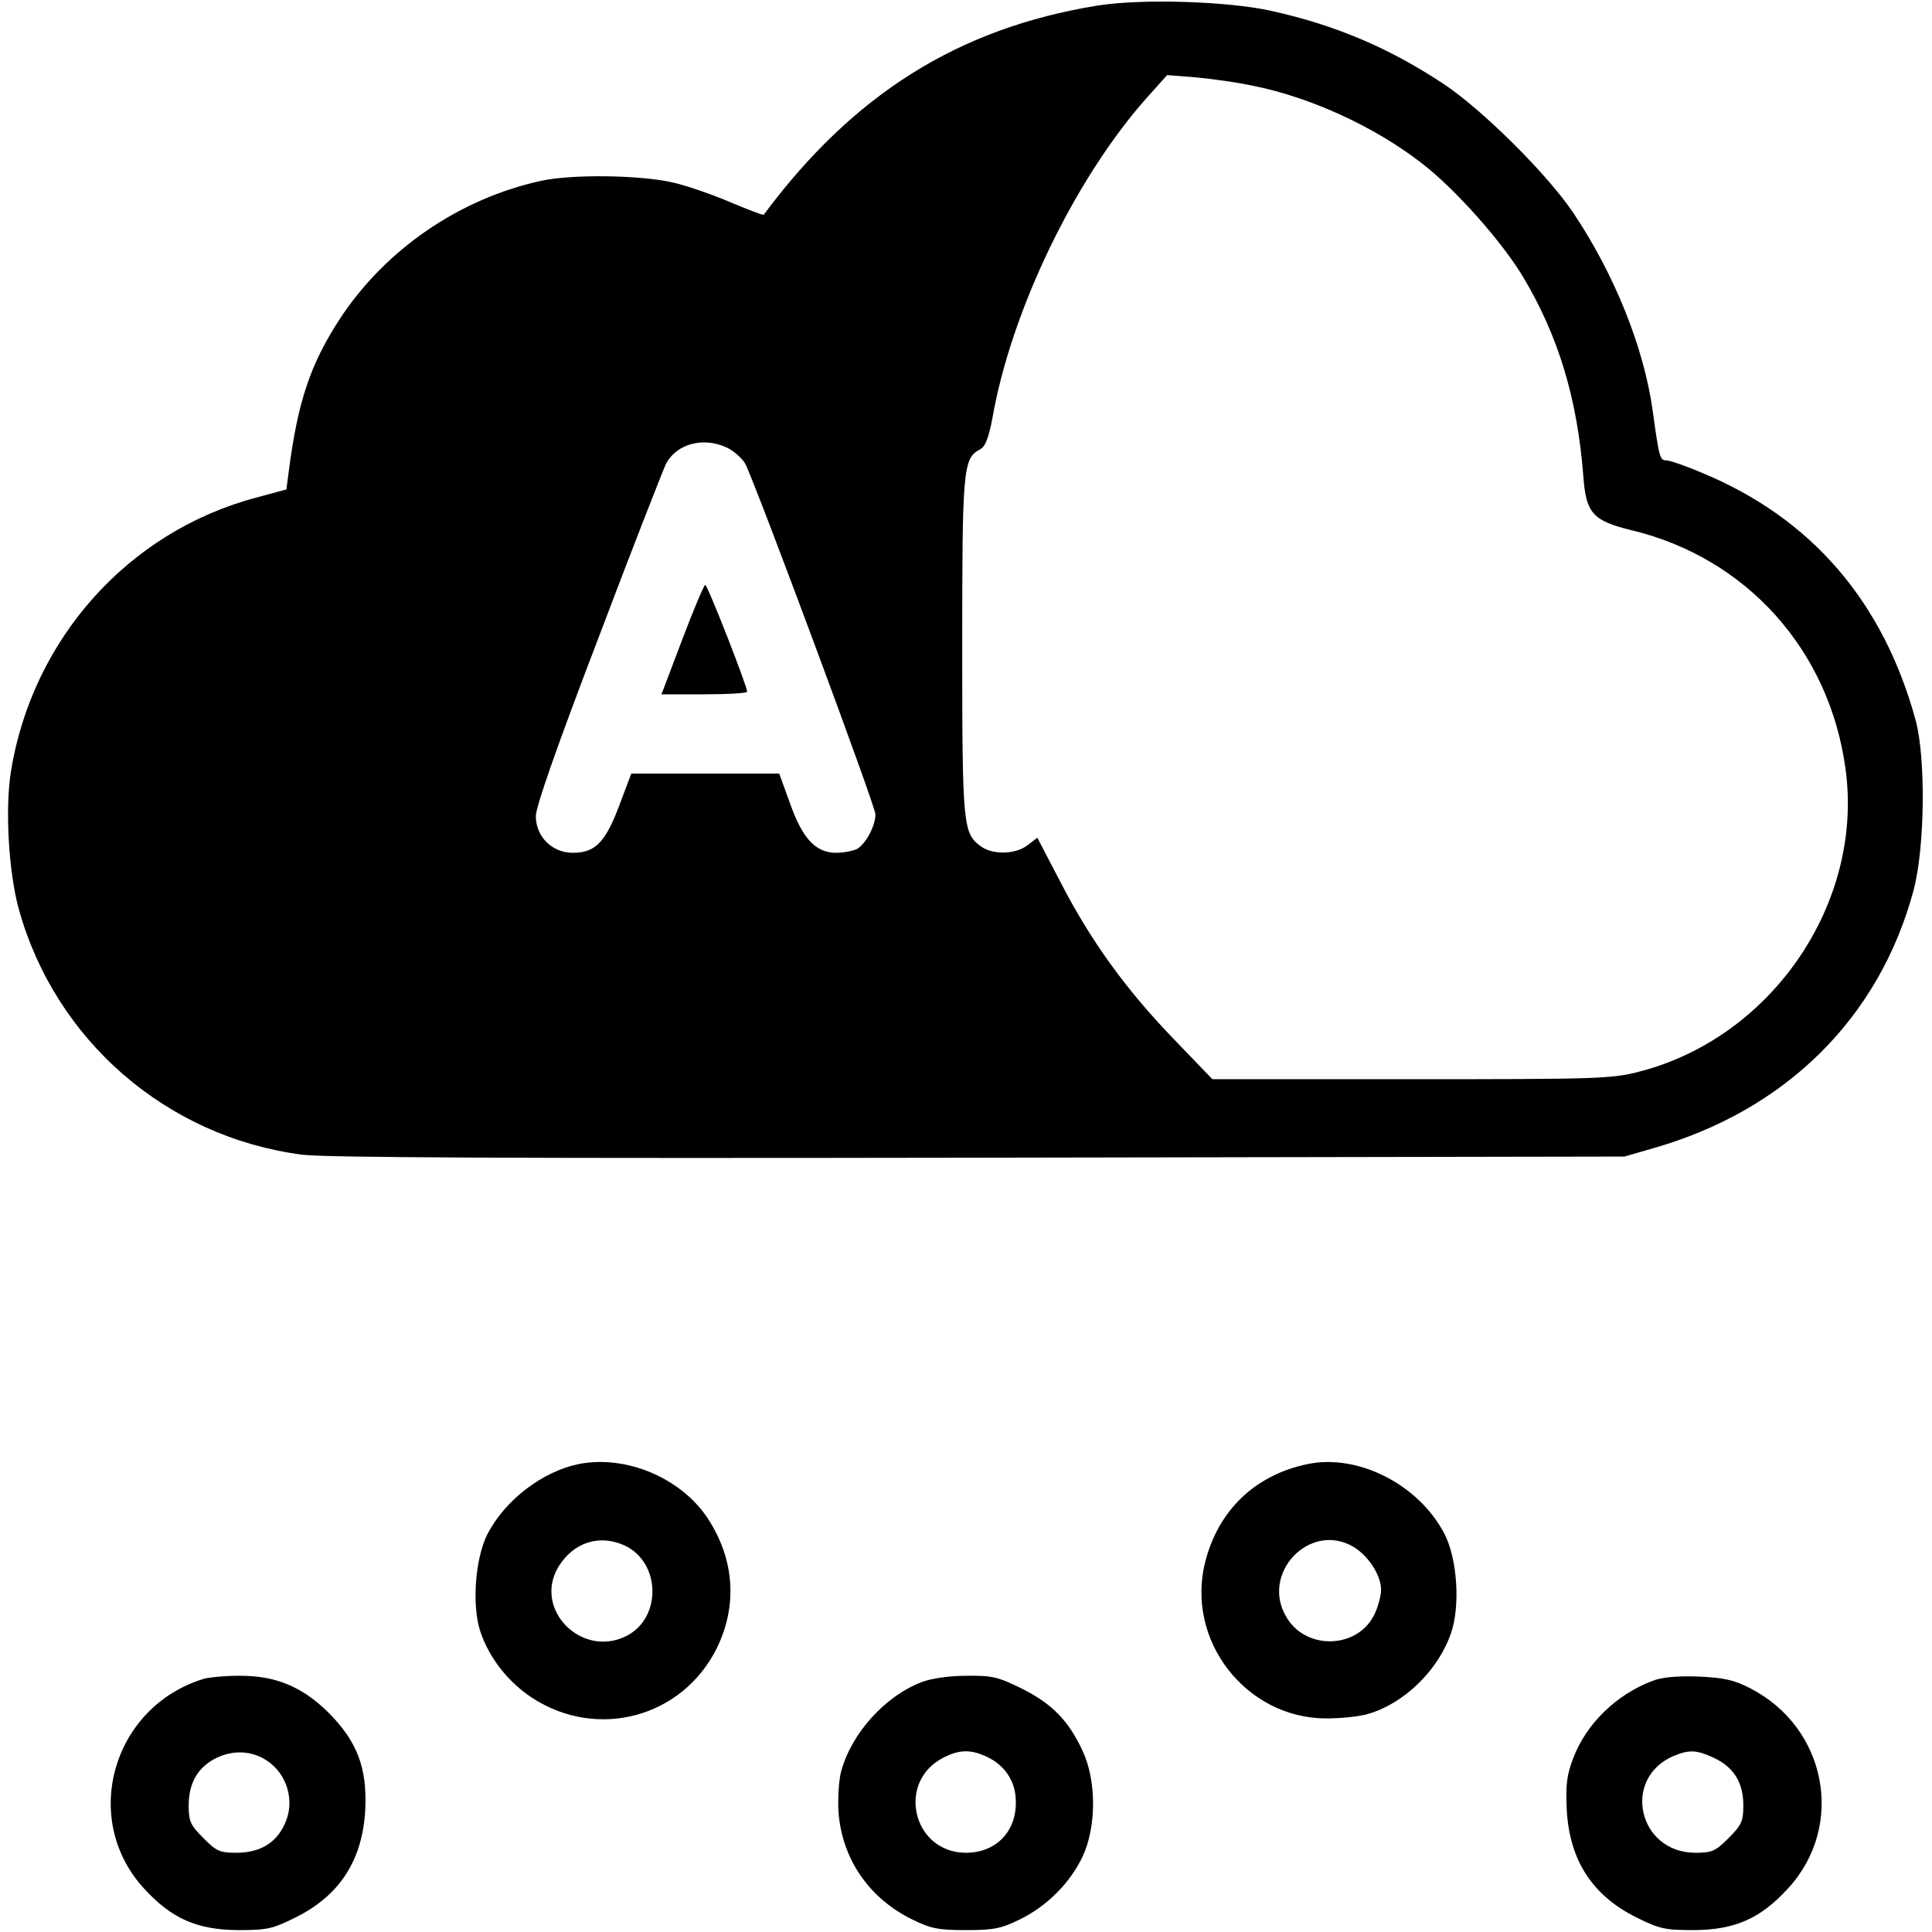
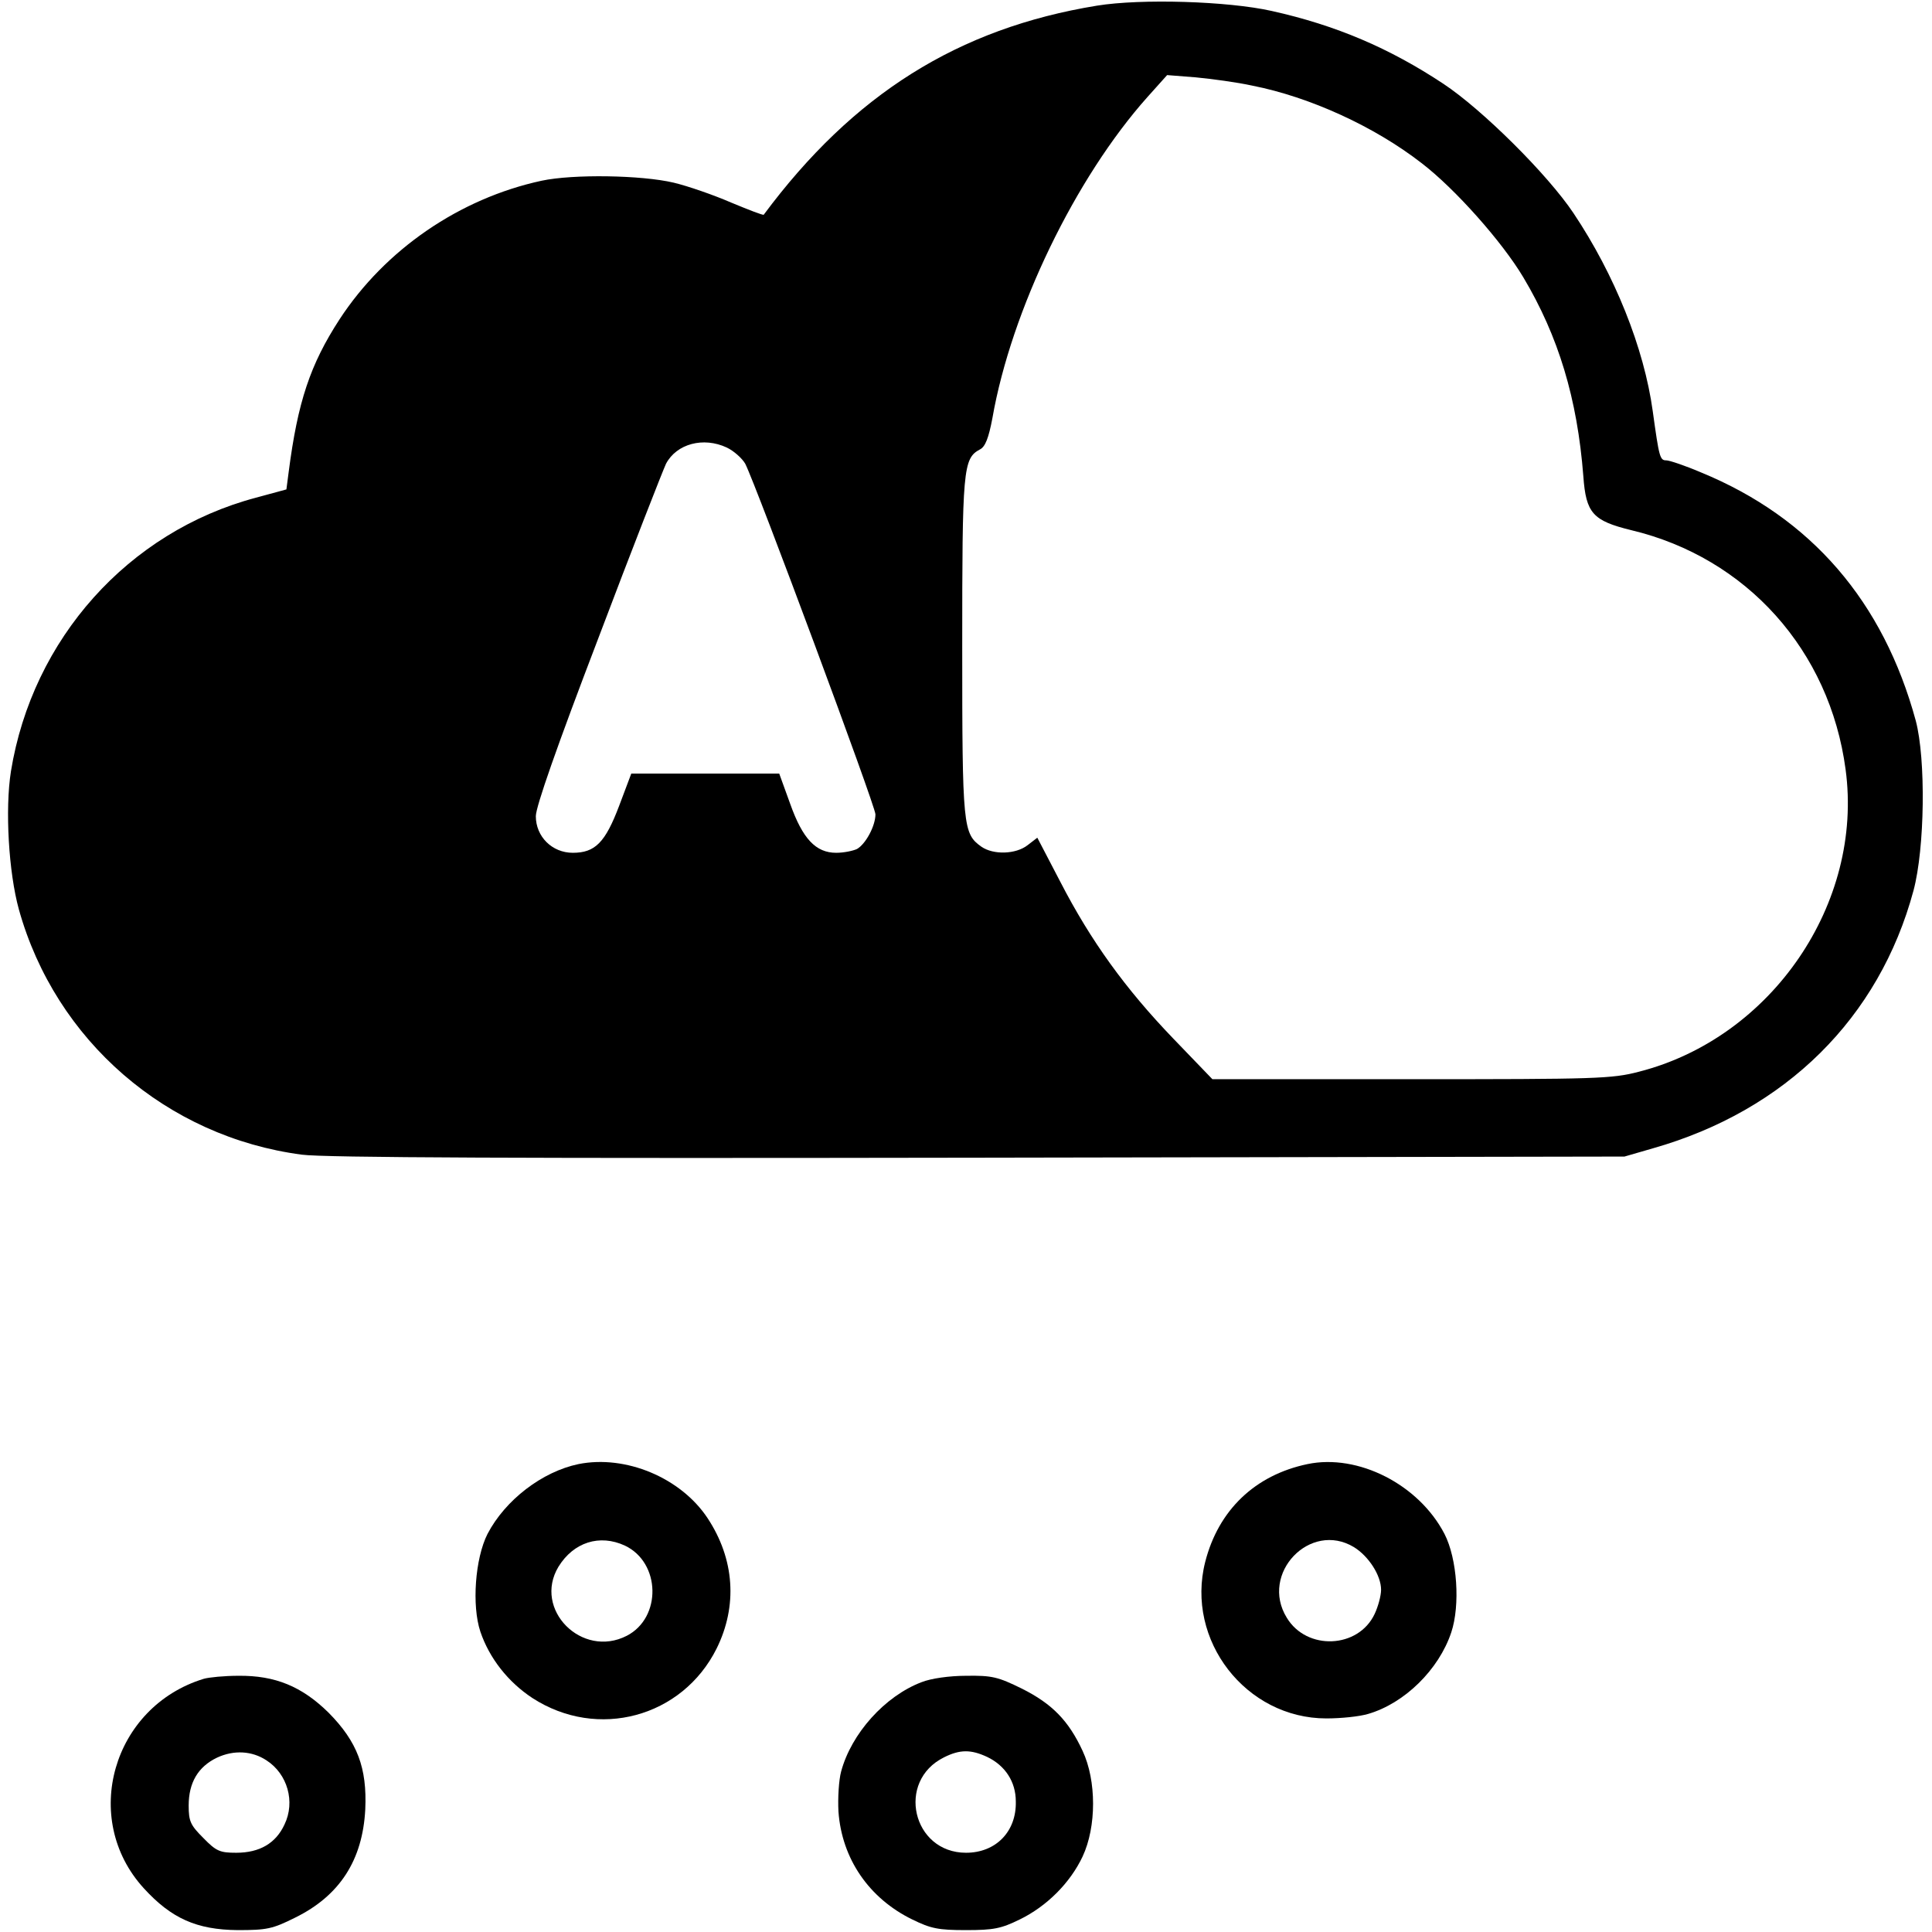
<svg xmlns="http://www.w3.org/2000/svg" version="1.0" width="512pt" height="512pt" viewBox="0 0 512 512" preserveAspectRatio="xMidYMid meet">
  <g transform="translate(0,512) scale(0.1,-0.1)" fill="#000000" stroke="none">
    <path d="M2907 5105 c-368 -60 -646 -235 -883 -554 -2 -2 -40 13 -86 32 -46 20 -115 44 -153 53 -85 20 -266 23 -350 5 -217 -47 -414 -182 -535 -367 -78 -120 -111 -219 -135 -405 l-6 -46 -81 -22 c-338 -90 -592 -374 -649 -725 -16 -101 -6 -268 21 -366 97 -348 392 -603 750 -650 60 -8 586 -10 1795 -8 l1710 3 76 22 c351 100 599 345 690 683 30 112 33 348 6 450 -86 316 -277 538 -569 658 -42 18 -84 32 -92 32 -17 0 -19 7 -36 130 -23 168 -101 362 -210 525 -68 102 -242 275 -345 343 -142 94 -284 155 -455 193 -116 26 -346 33 -463 14z m412 -212 c152 -30 323 -108 448 -205 89 -68 214 -209 270 -303 93 -156 143 -321 159 -527 7 -98 25 -118 127 -143 306 -73 526 -319 568 -634 48 -355 -196 -711 -547 -801 -72 -19 -113 -20 -604 -20 l-527 0 -104 108 c-126 131 -218 258 -299 415 l-61 117 -26 -20 c-31 -24 -90 -26 -122 -4 -49 35 -51 51 -51 529 0 472 2 500 47 524 14 7 23 30 33 83 50 286 220 637 411 851 l52 58 76 -6 c42 -4 109 -13 150 -22z m-1393 -959 c19 -9 41 -29 49 -43 29 -57 345 -907 345 -929 0 -31 -26 -79 -49 -92 -11 -5 -35 -10 -55 -10 -54 0 -89 37 -122 130 l-29 80 -196 0 -196 0 -32 -85 c-37 -98 -64 -125 -123 -125 -55 0 -98 43 -98 97 0 25 56 185 165 470 90 238 172 447 180 464 28 53 99 72 161 43z" />
-     <path d="M1808 3425 l-55 -145 113 0 c63 0 114 3 114 7 0 15 -105 283 -111 283 -3 0 -31 -65 -61 -145z" />
    <path d="M1533 1240 c-96 -20 -194 -95 -241 -185 -33 -65 -42 -190 -19 -259 24 -71 74 -134 138 -176 173 -112 397 -51 488 131 56 113 48 237 -24 346 -71 107 -217 168 -342 143z m123 -216 c95 -45 98 -191 5 -239 -119 -61 -249 70 -181 183 40 65 109 87 176 56z" />
    <path d="M3465 1240 c-139 -29 -236 -122 -271 -259 -53 -208 108 -415 321 -415 39 0 88 5 111 12 96 28 187 117 220 216 24 72 16 195 -18 261 -68 131 -229 213 -363 185z m123 -220 c39 -24 72 -75 72 -113 0 -16 -8 -45 -17 -64 -43 -92 -180 -98 -233 -10 -72 117 62 257 178 187z" />
    <path d="M540 671 c-242 -74 -327 -371 -159 -555 73 -80 140 -110 249 -111 77 0 92 3 152 33 118 58 179 152 186 287 5 110 -21 179 -97 256 -71 70 -142 99 -239 98 -37 0 -78 -4 -92 -8z m166 -216 c56 -36 77 -110 48 -170 -23 -50 -66 -75 -128 -75 -43 0 -53 4 -87 39 -34 34 -39 44 -39 86 0 61 25 103 75 127 45 21 93 18 131 -7z" />
    <path d="M2442 662 c-97 -37 -186 -136 -213 -237 -6 -22 -9 -70 -7 -106 9 -125 81 -230 196 -286 49 -24 69 -28 142 -28 73 0 93 4 142 28 72 35 134 97 167 167 37 79 37 201 0 280 -37 80 -81 125 -161 165 -63 31 -79 35 -147 34 -45 0 -94 -7 -119 -17z m174 -198 c48 -23 76 -66 76 -118 2 -80 -53 -136 -132 -136 -142 0 -186 190 -58 253 42 21 71 21 114 1z" />
-     <path d="M4378 665 c-95 -36 -175 -114 -209 -205 -17 -44 -20 -71 -17 -135 7 -135 68 -229 186 -287 60 -30 75 -33 152 -33 109 1 176 31 249 111 152 166 102 426 -101 530 -43 22 -69 28 -138 31 -57 2 -98 -2 -122 -12z m167 -205 c51 -25 75 -65 75 -125 0 -42 -5 -52 -39 -86 -35 -35 -44 -39 -88 -39 -151 0 -196 196 -59 256 43 18 63 17 111 -6z" />
  </g>
</svg>